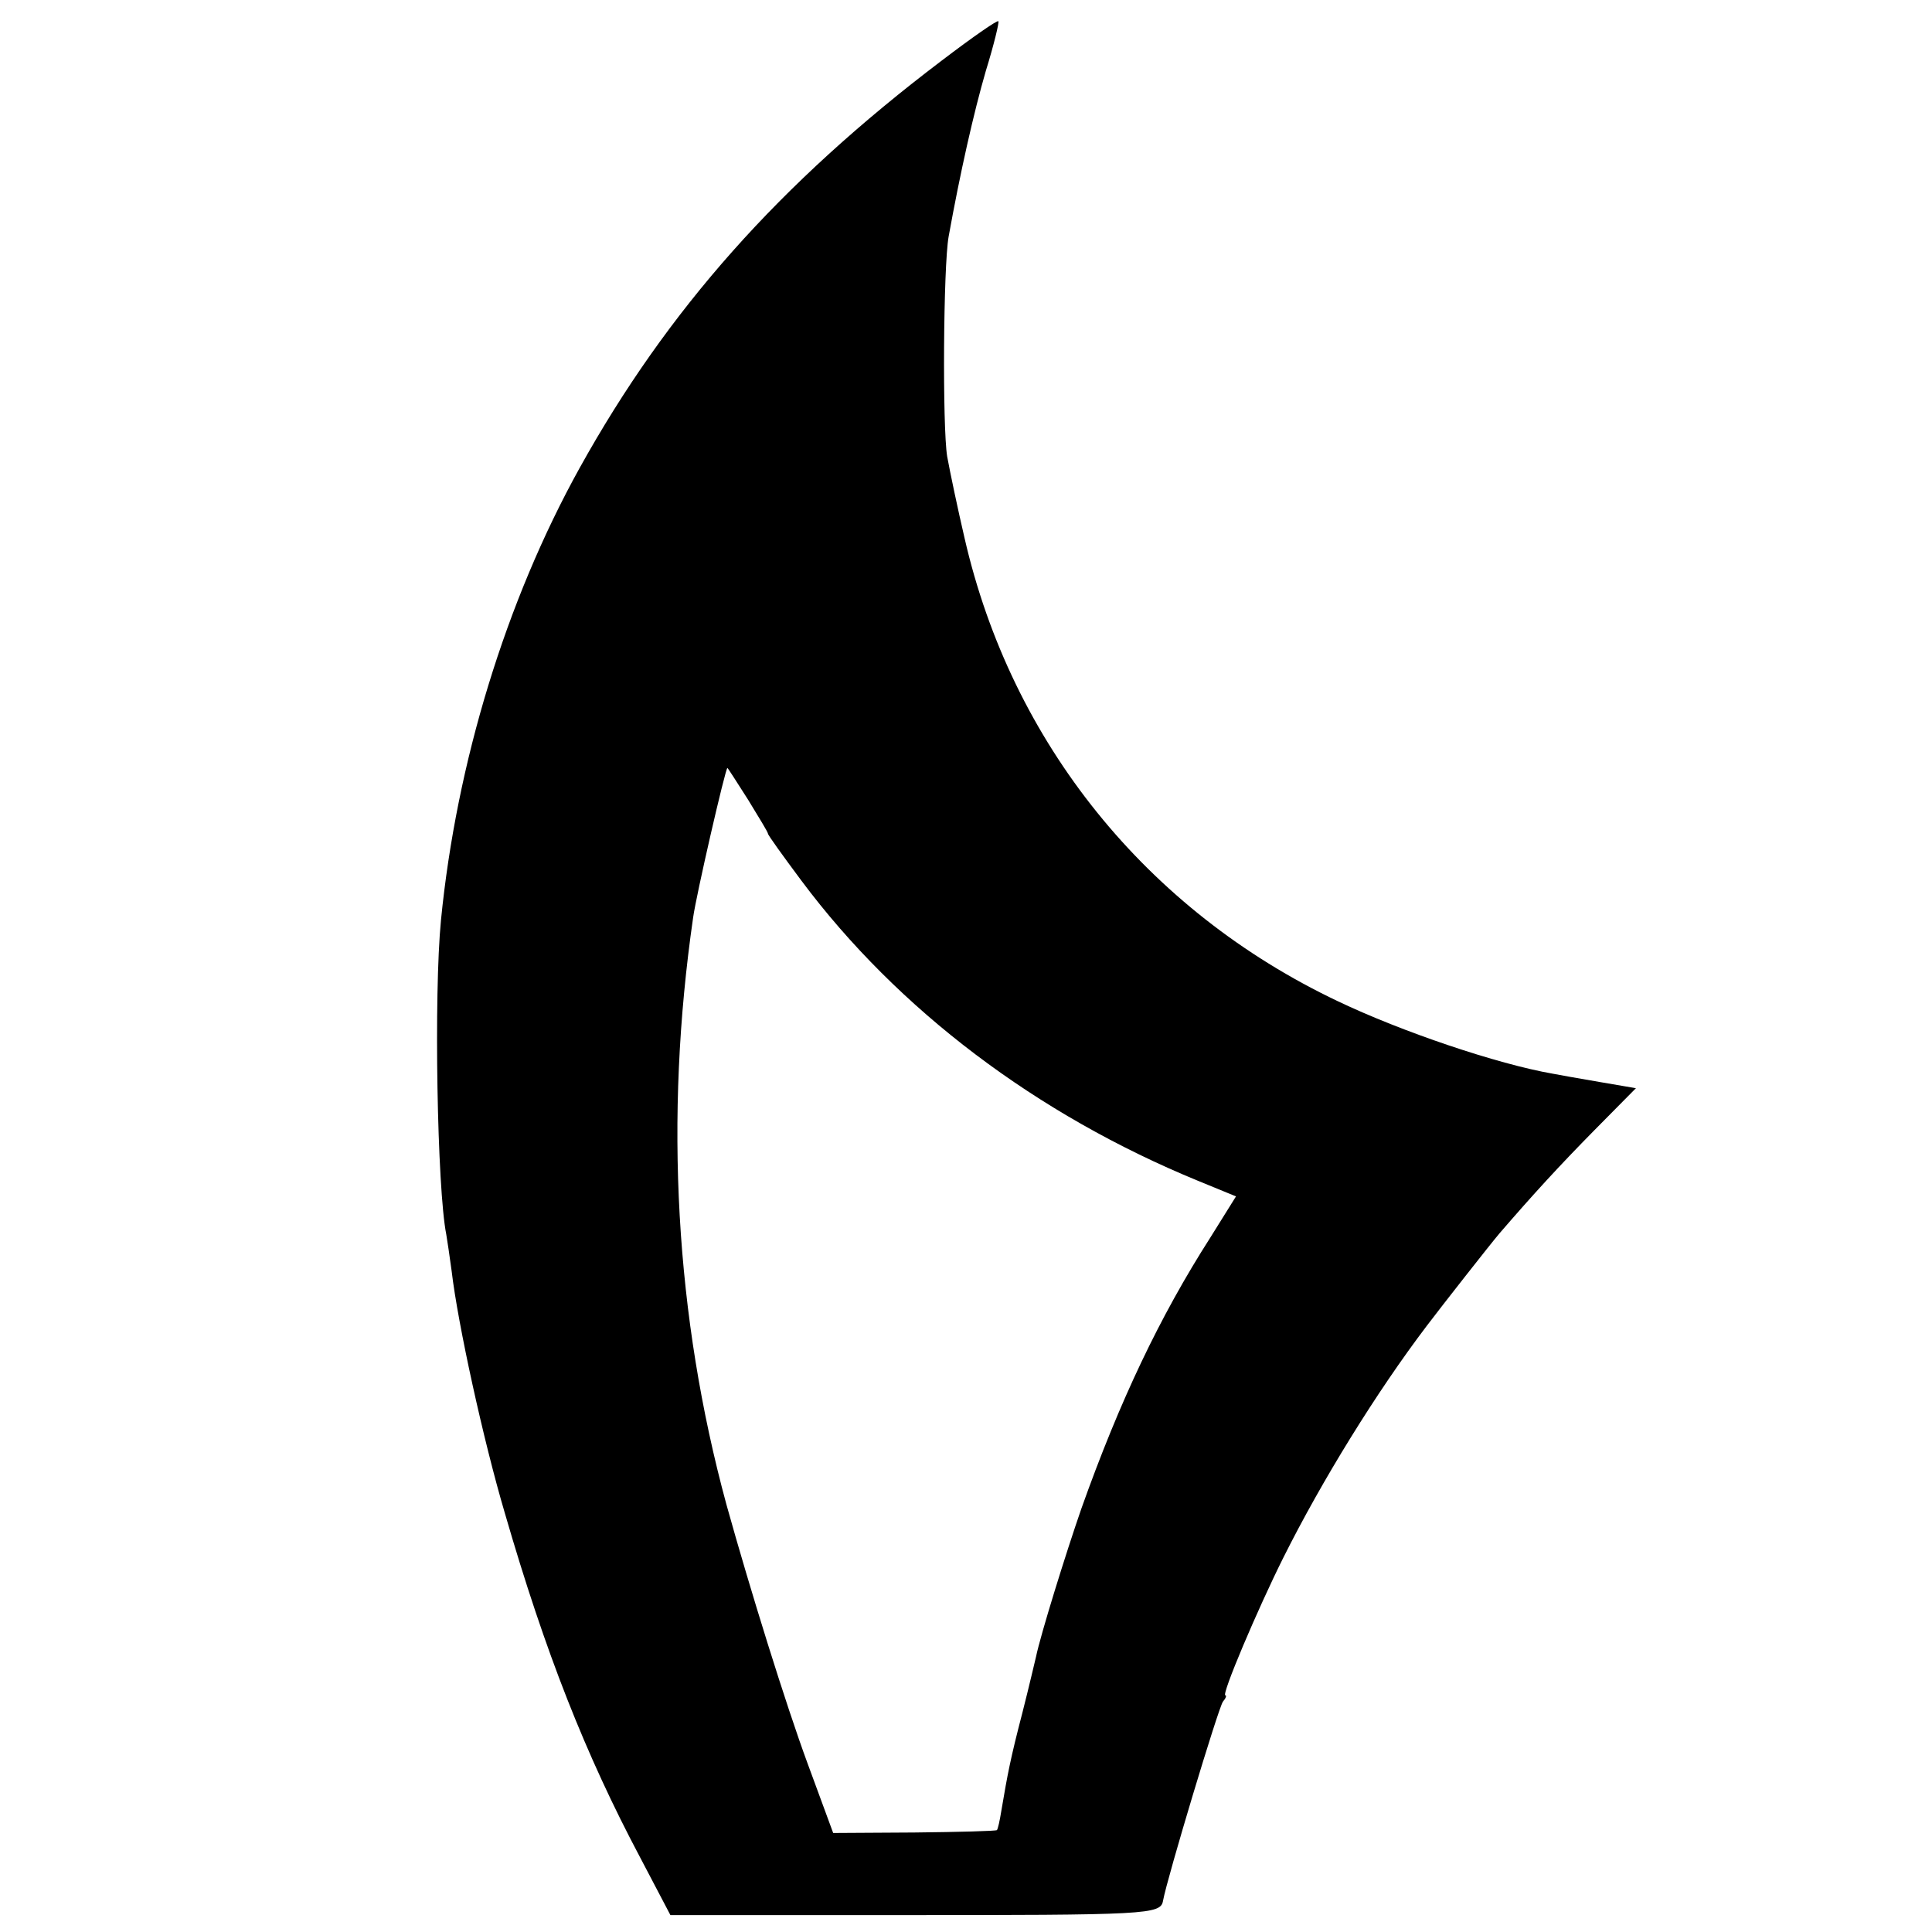
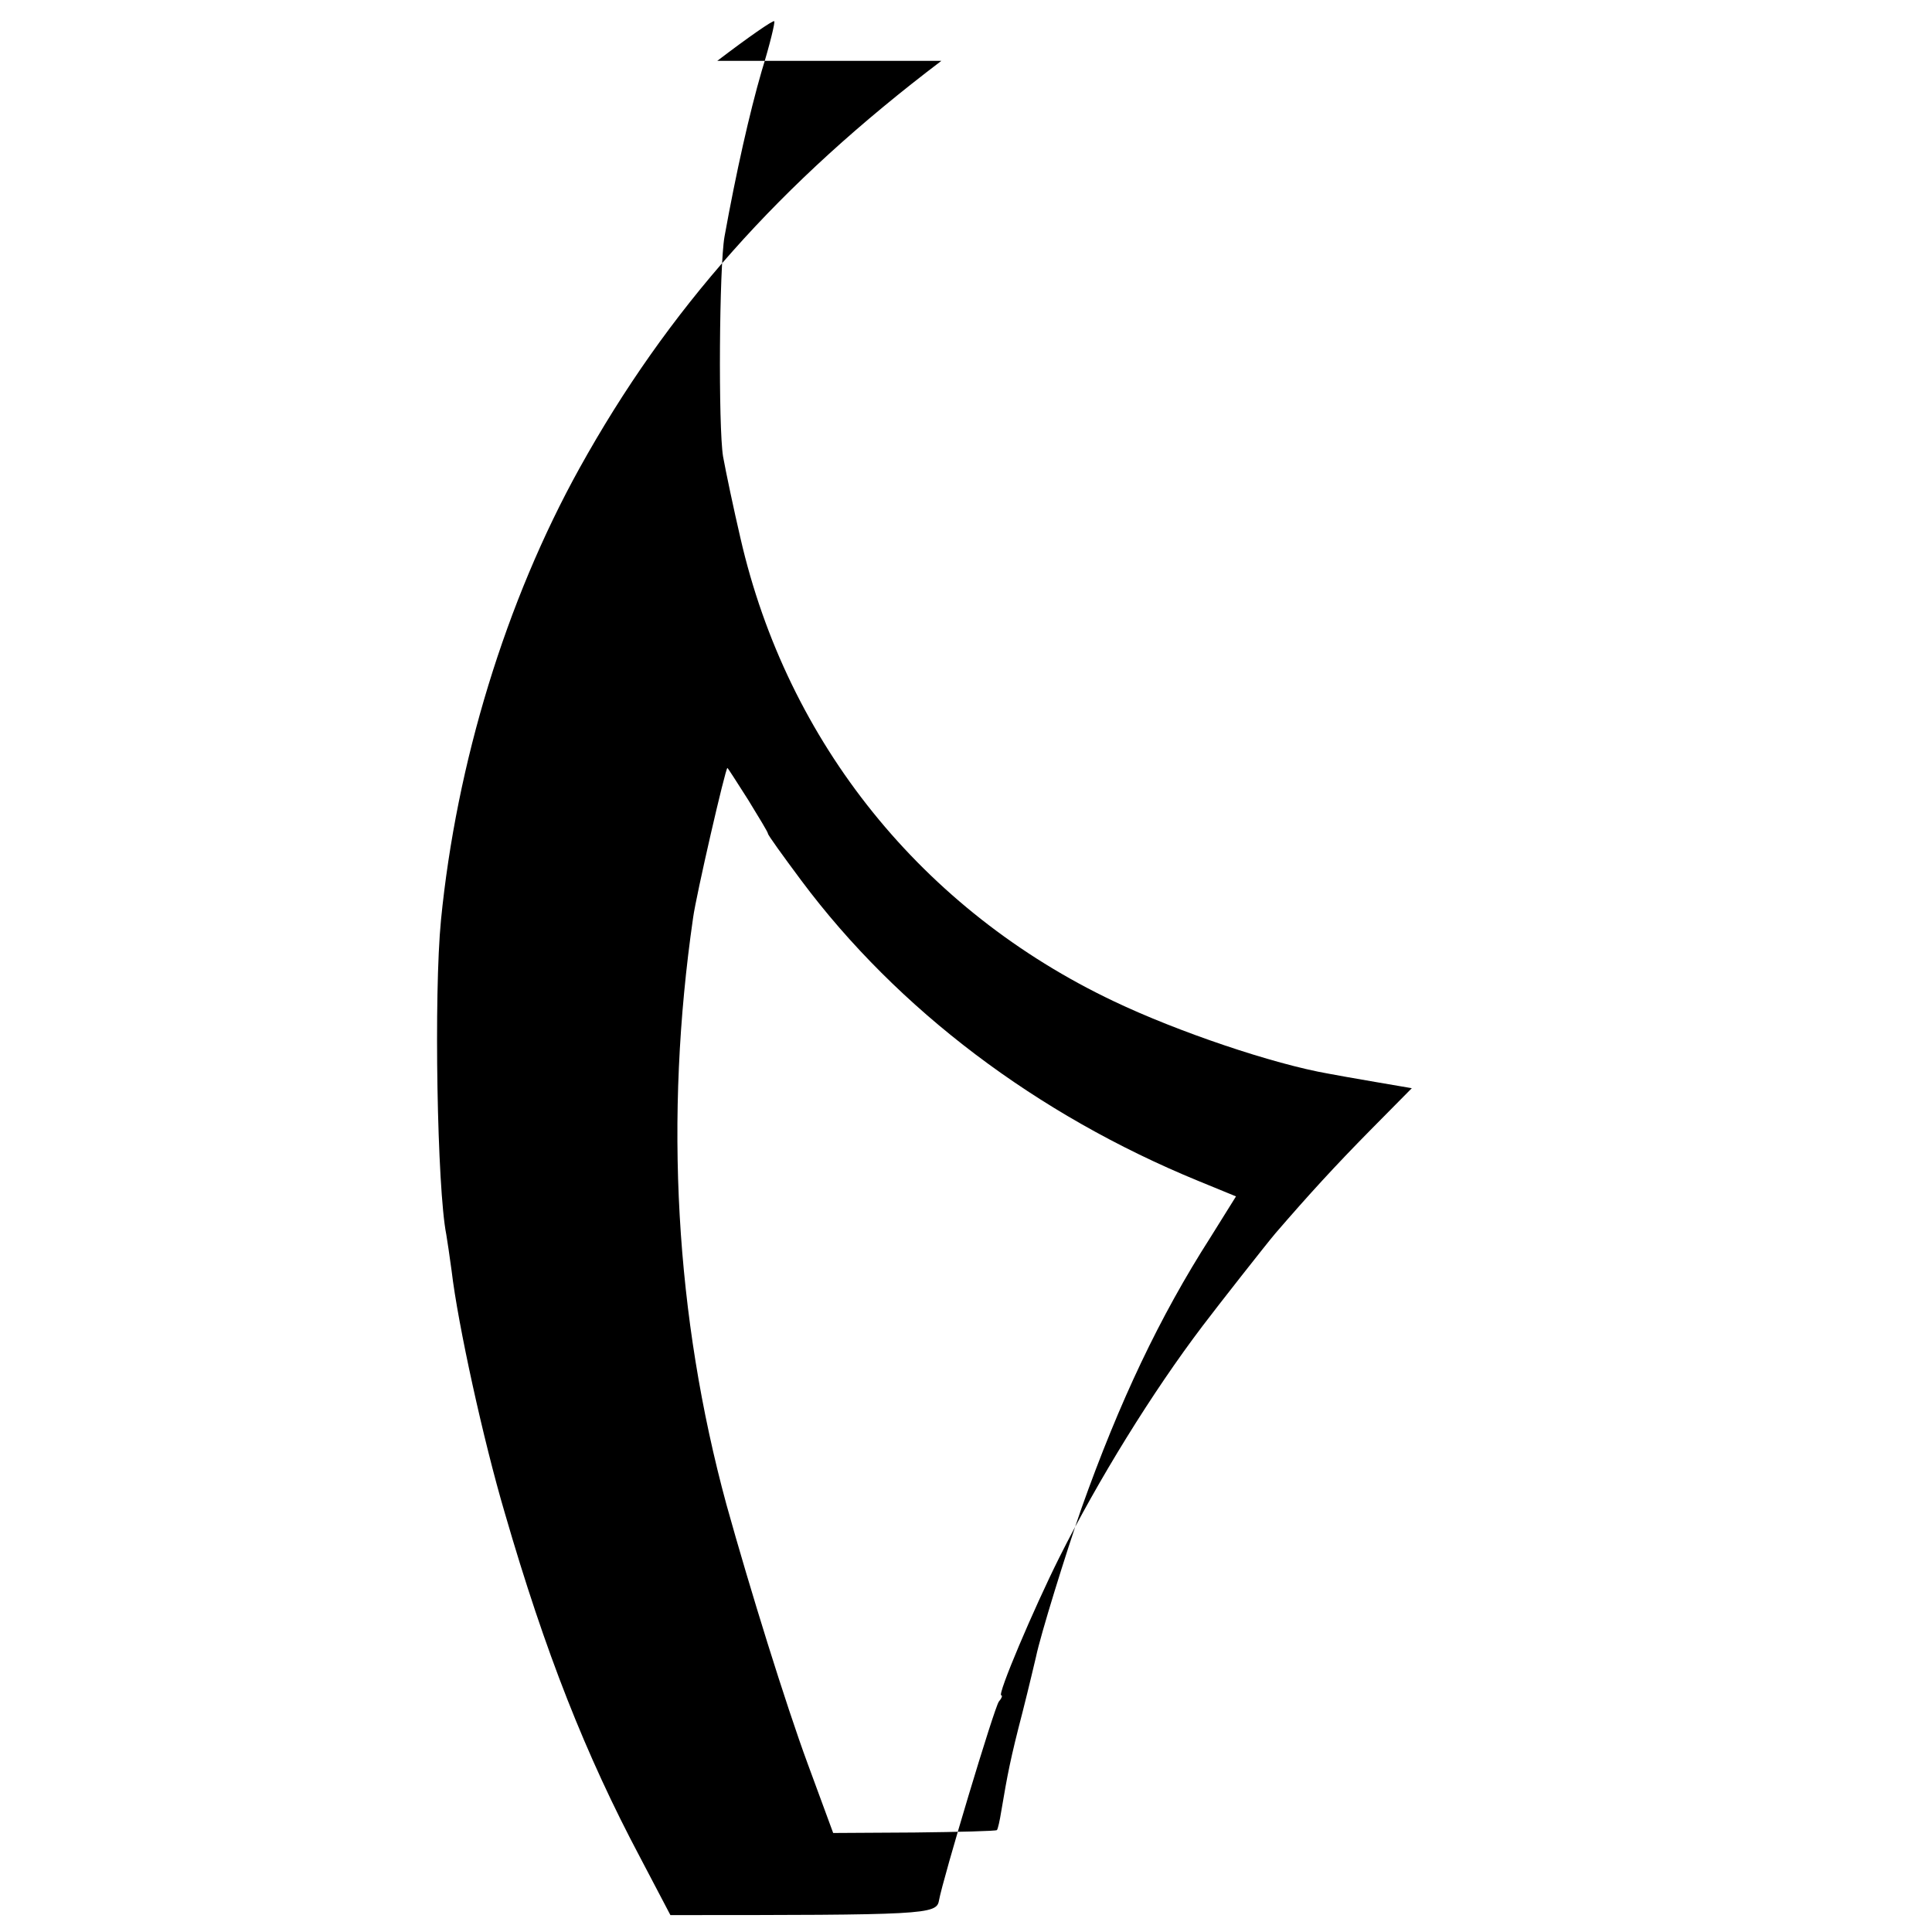
<svg xmlns="http://www.w3.org/2000/svg" version="1" width="533.333" height="533.333" viewBox="0 0 400 400">
-   <path d="M194.9 12.6C161.4 38 138.2 64.1 120 96.9c-15.3 27.6-25.5 61.1-28.7 93.6-1.5 15.3-.8 55.6 1.1 65.1.2 1.2.7 4.5 1.1 7.5 1.3 11.1 6.6 35.2 11 50.1 8.4 29 16.8 50.2 28 71.3l6.3 12h46.4c52.7 0 55.1-.1 55.6-3 .8-4.5 11.5-40.1 12.4-41.2.6-.7.8-1.3.5-1.3-.9 0 6.7-17.9 12-28.5 8-16 19.3-34.3 29.7-48 3.1-4.1 13.3-17.1 15.1-19.2 6.9-8 12.4-14 19.6-21.3l8.6-8.7-7.6-1.3c-4.2-.7-8.5-1.5-9.6-1.7-11.5-2-31.3-8.7-44.5-15-39.6-18.8-67.6-53.5-77.3-95.9-1.4-6-3-13.6-3.6-16.9-1-6.2-.8-39.3.3-45.5 2.4-13.3 5.2-25.7 7.7-34.3 1.7-5.5 2.8-10.1 2.6-10.3-.2-.3-5.5 3.4-11.8 8.2zm-40 153c2.2 3.6 4.1 6.7 4.1 7 0 .3 3.1 4.6 6.9 9.7 20 26.8 48.8 48.5 82.2 62.2l7.8 3.2-5.3 8.5c-10.5 16.4-18.8 33.9-26.7 56.1-3.3 9.5-8.5 26.3-9.4 30.7-.2.8-1.4 6-2.8 11.5-2.5 9.6-3.1 12.8-4.4 20.5-.3 1.9-.7 3.7-.9 3.9-.2.2-7.9.4-17.1.5l-16.8.1-5.3-14.4c-4.5-12.2-11.9-36-16.8-53.6-10.6-39-12.9-80-6.9-121.5.6-4.5 6.7-31 7.1-31 .1 0 2 3 4.3 6.6z" />
+   <path d="M194.9 12.6C161.4 38 138.2 64.1 120 96.9c-15.3 27.6-25.5 61.1-28.7 93.6-1.5 15.3-.8 55.6 1.1 65.1.2 1.2.7 4.5 1.1 7.5 1.3 11.1 6.6 35.2 11 50.1 8.4 29 16.8 50.2 28 71.3l6.3 12c52.7 0 55.1-.1 55.6-3 .8-4.5 11.5-40.1 12.4-41.2.6-.7.8-1.3.5-1.3-.9 0 6.7-17.9 12-28.5 8-16 19.3-34.3 29.7-48 3.1-4.1 13.3-17.1 15.1-19.2 6.9-8 12.4-14 19.6-21.3l8.6-8.7-7.6-1.3c-4.2-.7-8.5-1.5-9.6-1.7-11.5-2-31.3-8.7-44.5-15-39.6-18.8-67.6-53.5-77.3-95.9-1.4-6-3-13.6-3.6-16.9-1-6.2-.8-39.3.3-45.5 2.4-13.3 5.2-25.7 7.7-34.3 1.7-5.5 2.8-10.1 2.6-10.3-.2-.3-5.5 3.4-11.8 8.2zm-40 153c2.2 3.6 4.1 6.7 4.1 7 0 .3 3.1 4.6 6.9 9.7 20 26.8 48.8 48.5 82.2 62.2l7.8 3.2-5.3 8.5c-10.5 16.4-18.8 33.9-26.7 56.1-3.3 9.5-8.5 26.3-9.4 30.7-.2.8-1.4 6-2.8 11.5-2.5 9.6-3.1 12.8-4.4 20.5-.3 1.9-.7 3.7-.9 3.9-.2.2-7.9.4-17.1.5l-16.8.1-5.3-14.4c-4.5-12.2-11.9-36-16.8-53.6-10.6-39-12.9-80-6.9-121.5.6-4.5 6.7-31 7.1-31 .1 0 2 3 4.3 6.6z" />
</svg>